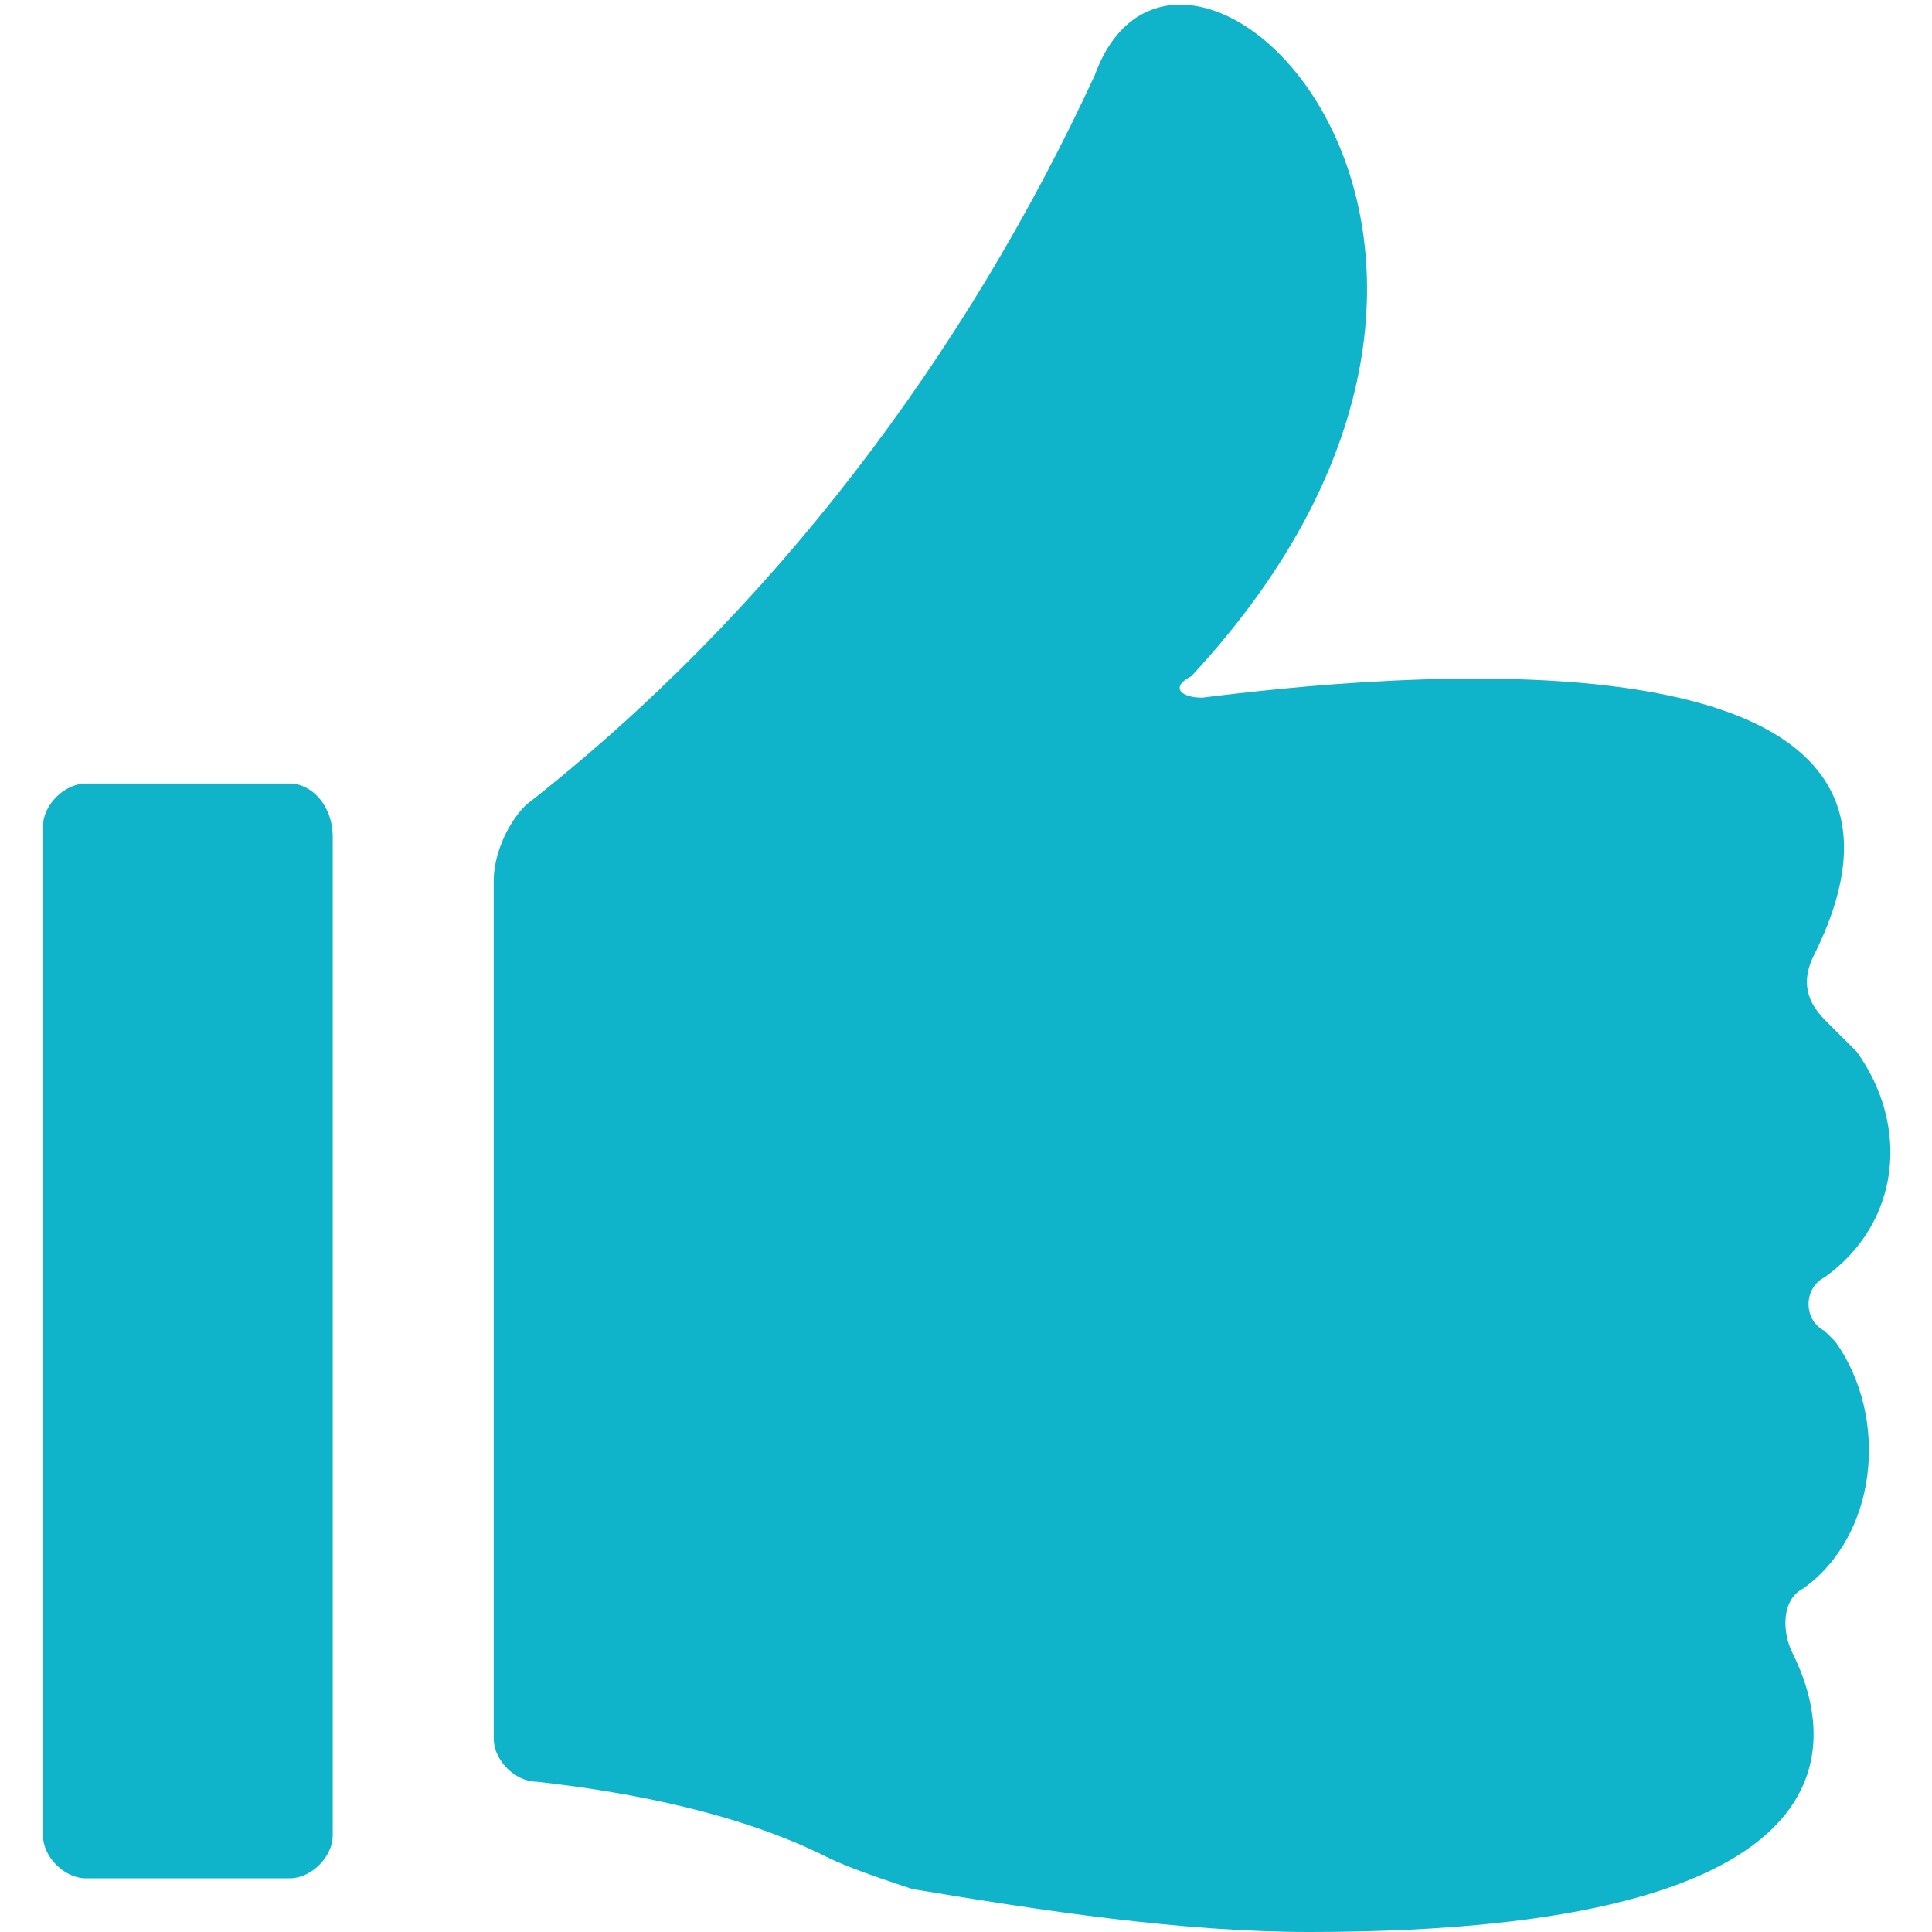
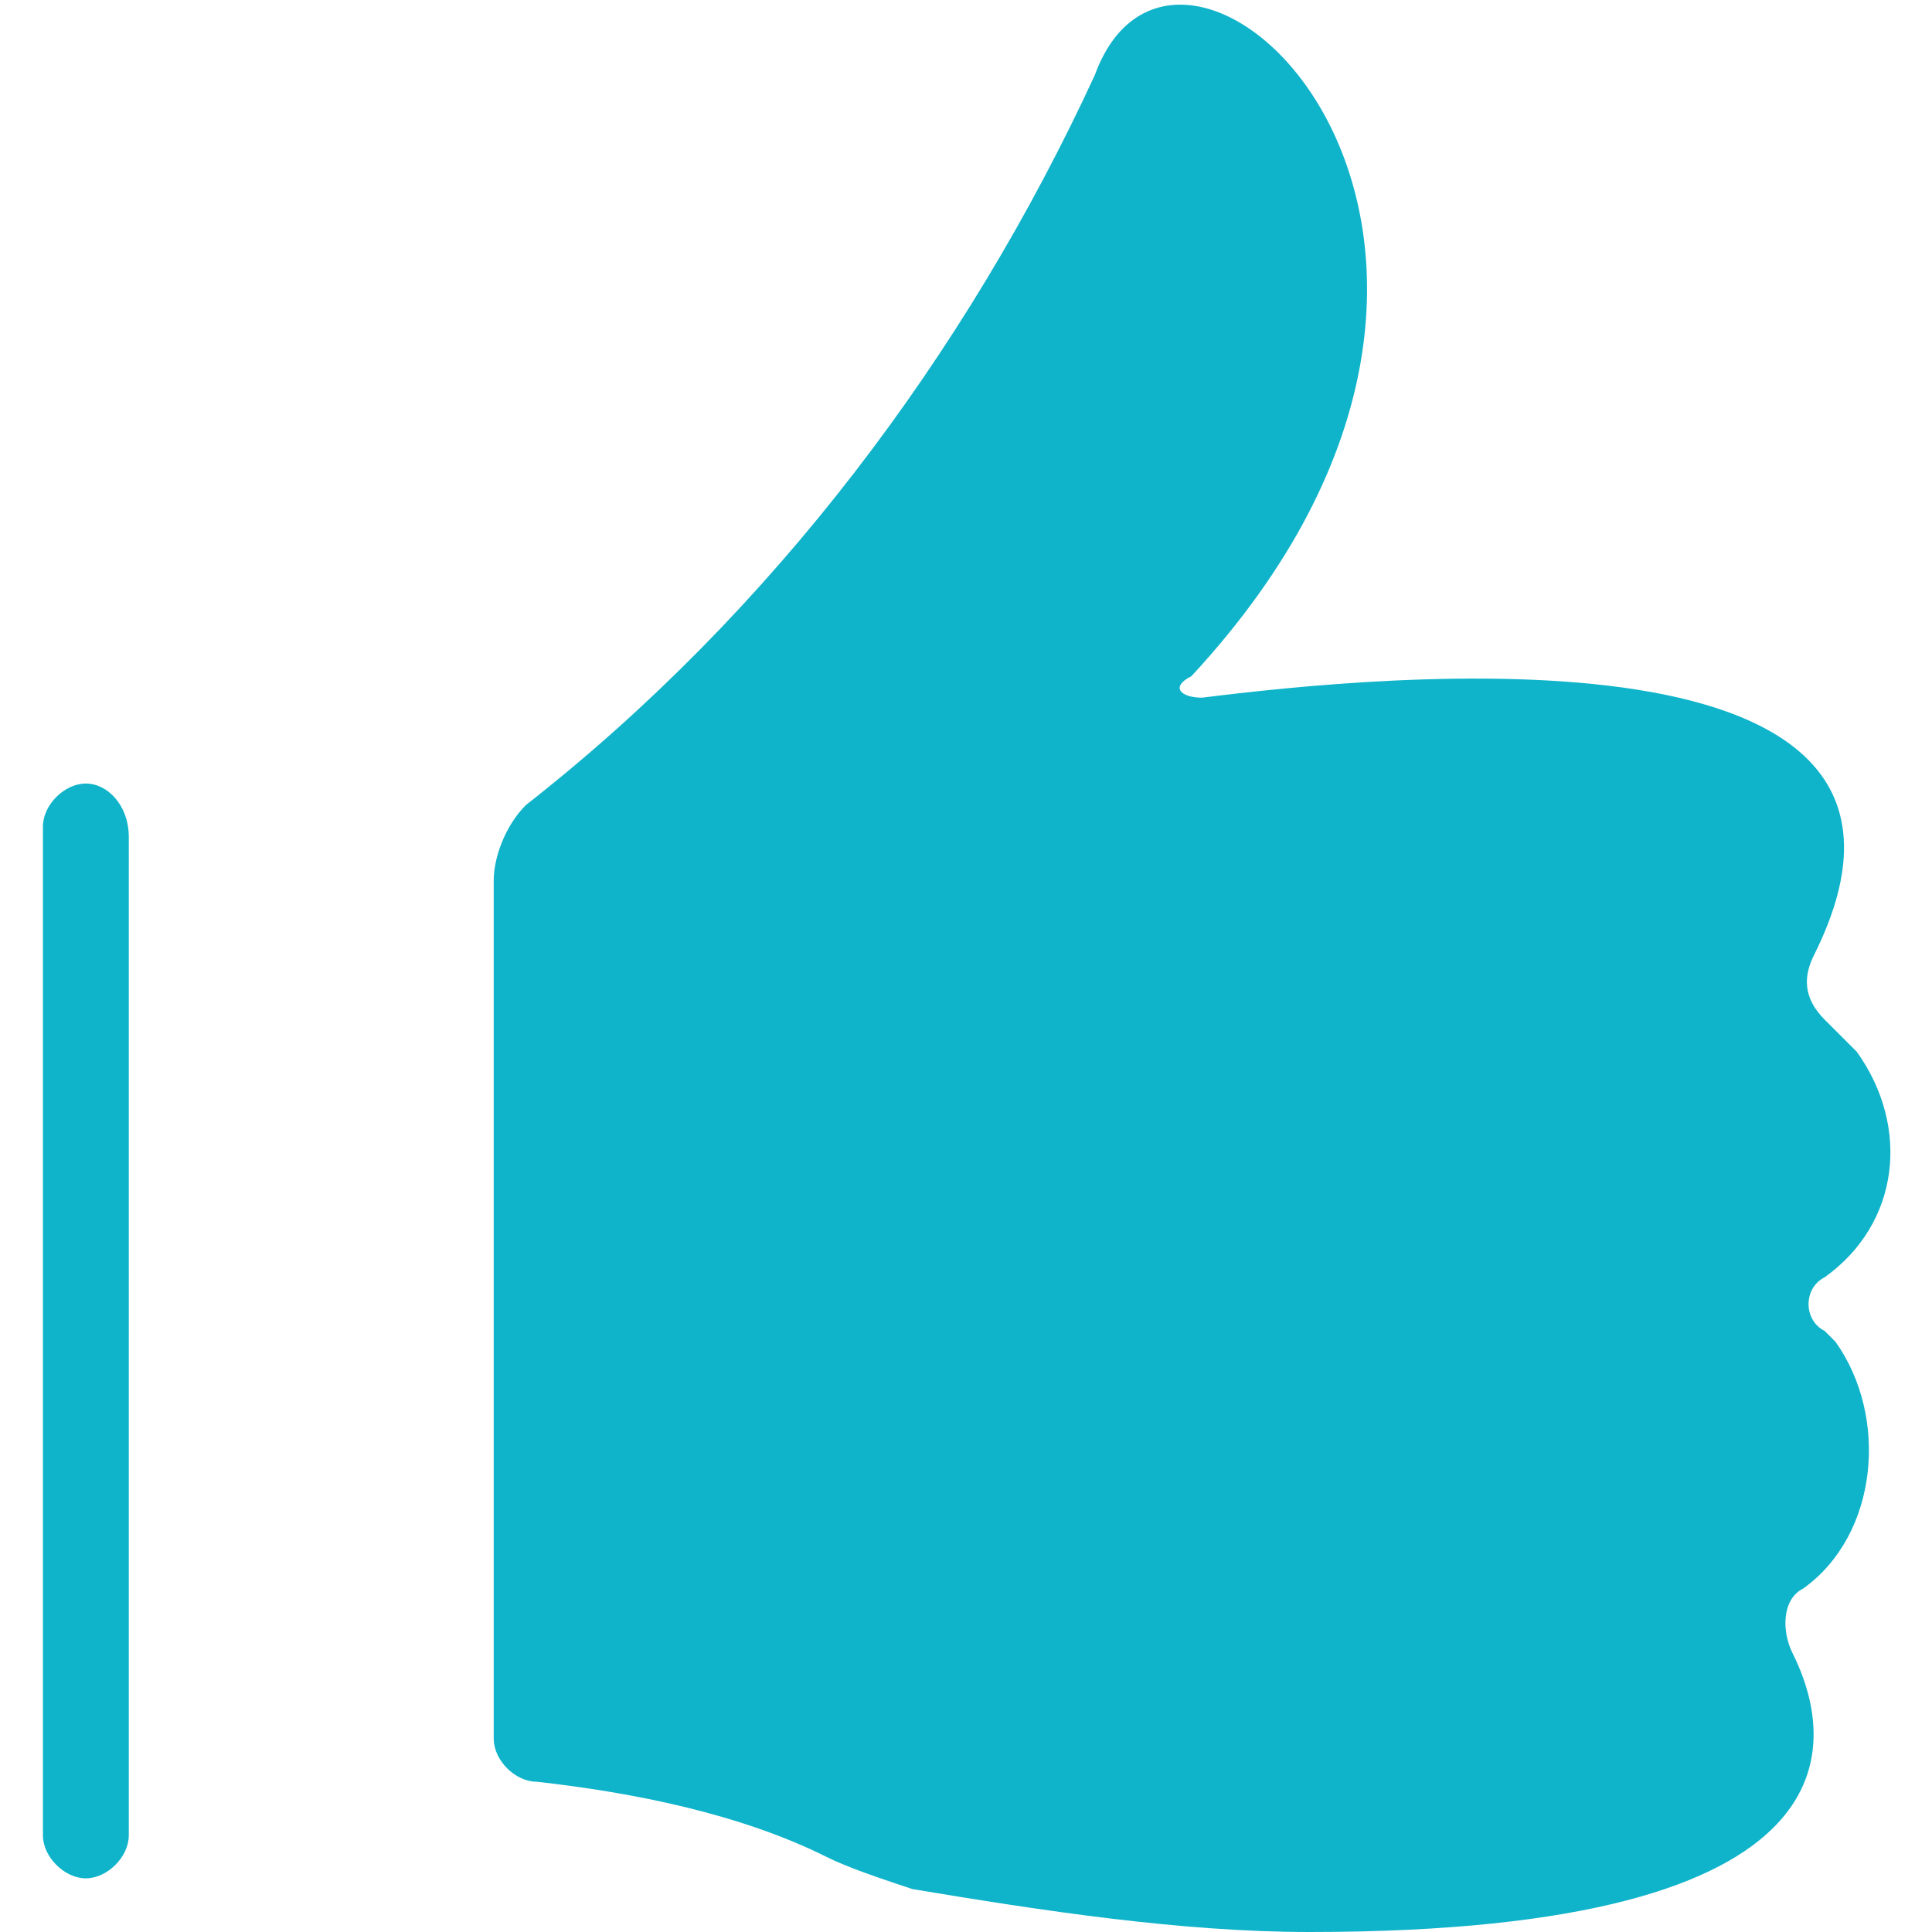
<svg xmlns="http://www.w3.org/2000/svg" xml:space="preserve" viewBox="0 0 18 18">
-   <path d="M17 11.9c.7-.5.8-1.4.3-2.1l-.3-.3c-.2-.2-.2-.4-.1-.6 1.6-3.2-4.1-2.6-5.7-2.4-.2 0-.3-.1-.1-.2 3.8-4.1-.1-7.8-.9-5.6-1.2 2.6-3 5-5.3 6.8-.2.2-.3.5-.3.7v8c0 .2.2.4.4.4.9.1 1.9.3 2.7.7.2.1.5.2.8.3 1.2.2 2.5.4 3.7.4 5.2 0 4.9-1.8 4.5-2.6-.1-.2-.1-.5.1-.6.7-.5.8-1.6.3-2.3l-.1-.1c-.2-.1-.2-.4 0-.5M2.7 7.3H.8c-.2 0-.4.2-.4.4v9.4c0 .2.2.4.4.4h1.9c.2 0 .4-.2.4-.4V7.8c0-.3-.2-.5-.4-.5" style="fill:#0fb4ca" />
+   <path d="M17 11.9c.7-.5.8-1.4.3-2.1l-.3-.3c-.2-.2-.2-.4-.1-.6 1.6-3.2-4.1-2.6-5.7-2.4-.2 0-.3-.1-.1-.2 3.8-4.1-.1-7.8-.9-5.6-1.2 2.6-3 5-5.3 6.8-.2.2-.3.5-.3.7v8c0 .2.2.4.4.4.9.1 1.9.3 2.7.7.2.1.5.2.8.3 1.2.2 2.5.4 3.7.4 5.2 0 4.9-1.8 4.5-2.6-.1-.2-.1-.5.1-.6.7-.5.8-1.6.3-2.3l-.1-.1c-.2-.1-.2-.4 0-.5M2.7 7.3H.8c-.2 0-.4.2-.4.4v9.4c0 .2.2.4.4.4c.2 0 .4-.2.4-.4V7.8c0-.3-.2-.5-.4-.5" style="fill:#0fb4ca" />
</svg>